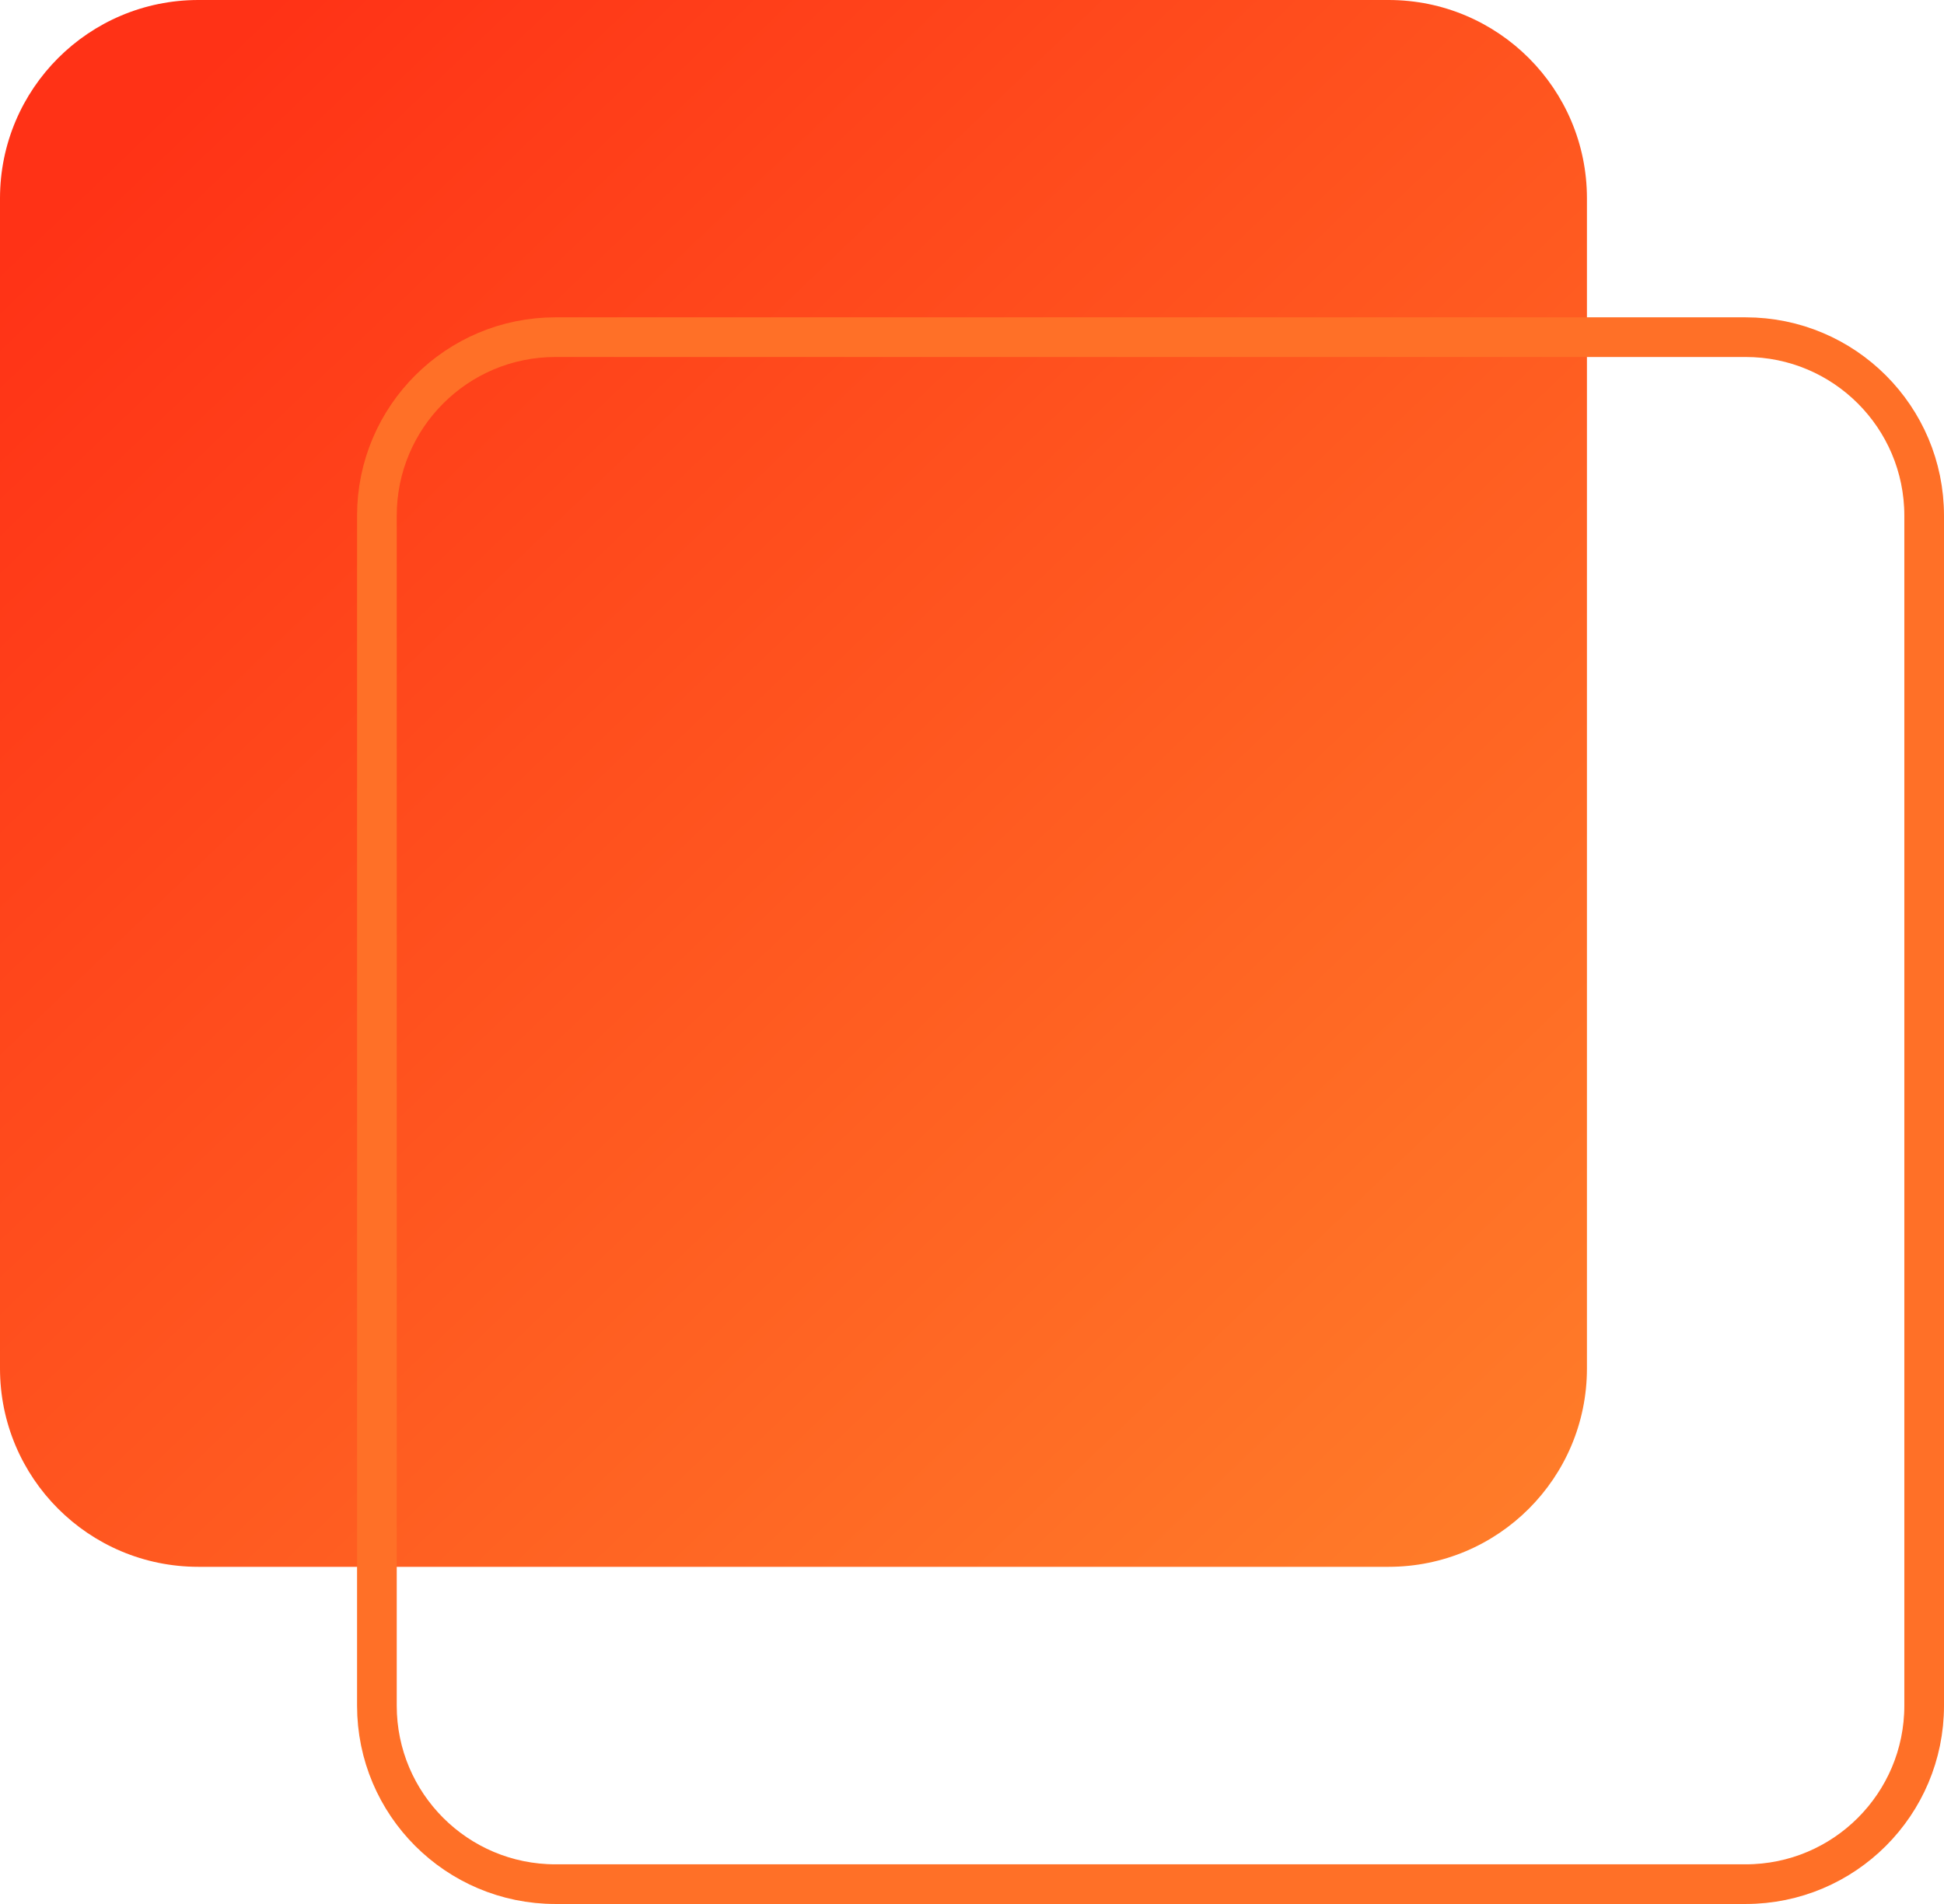
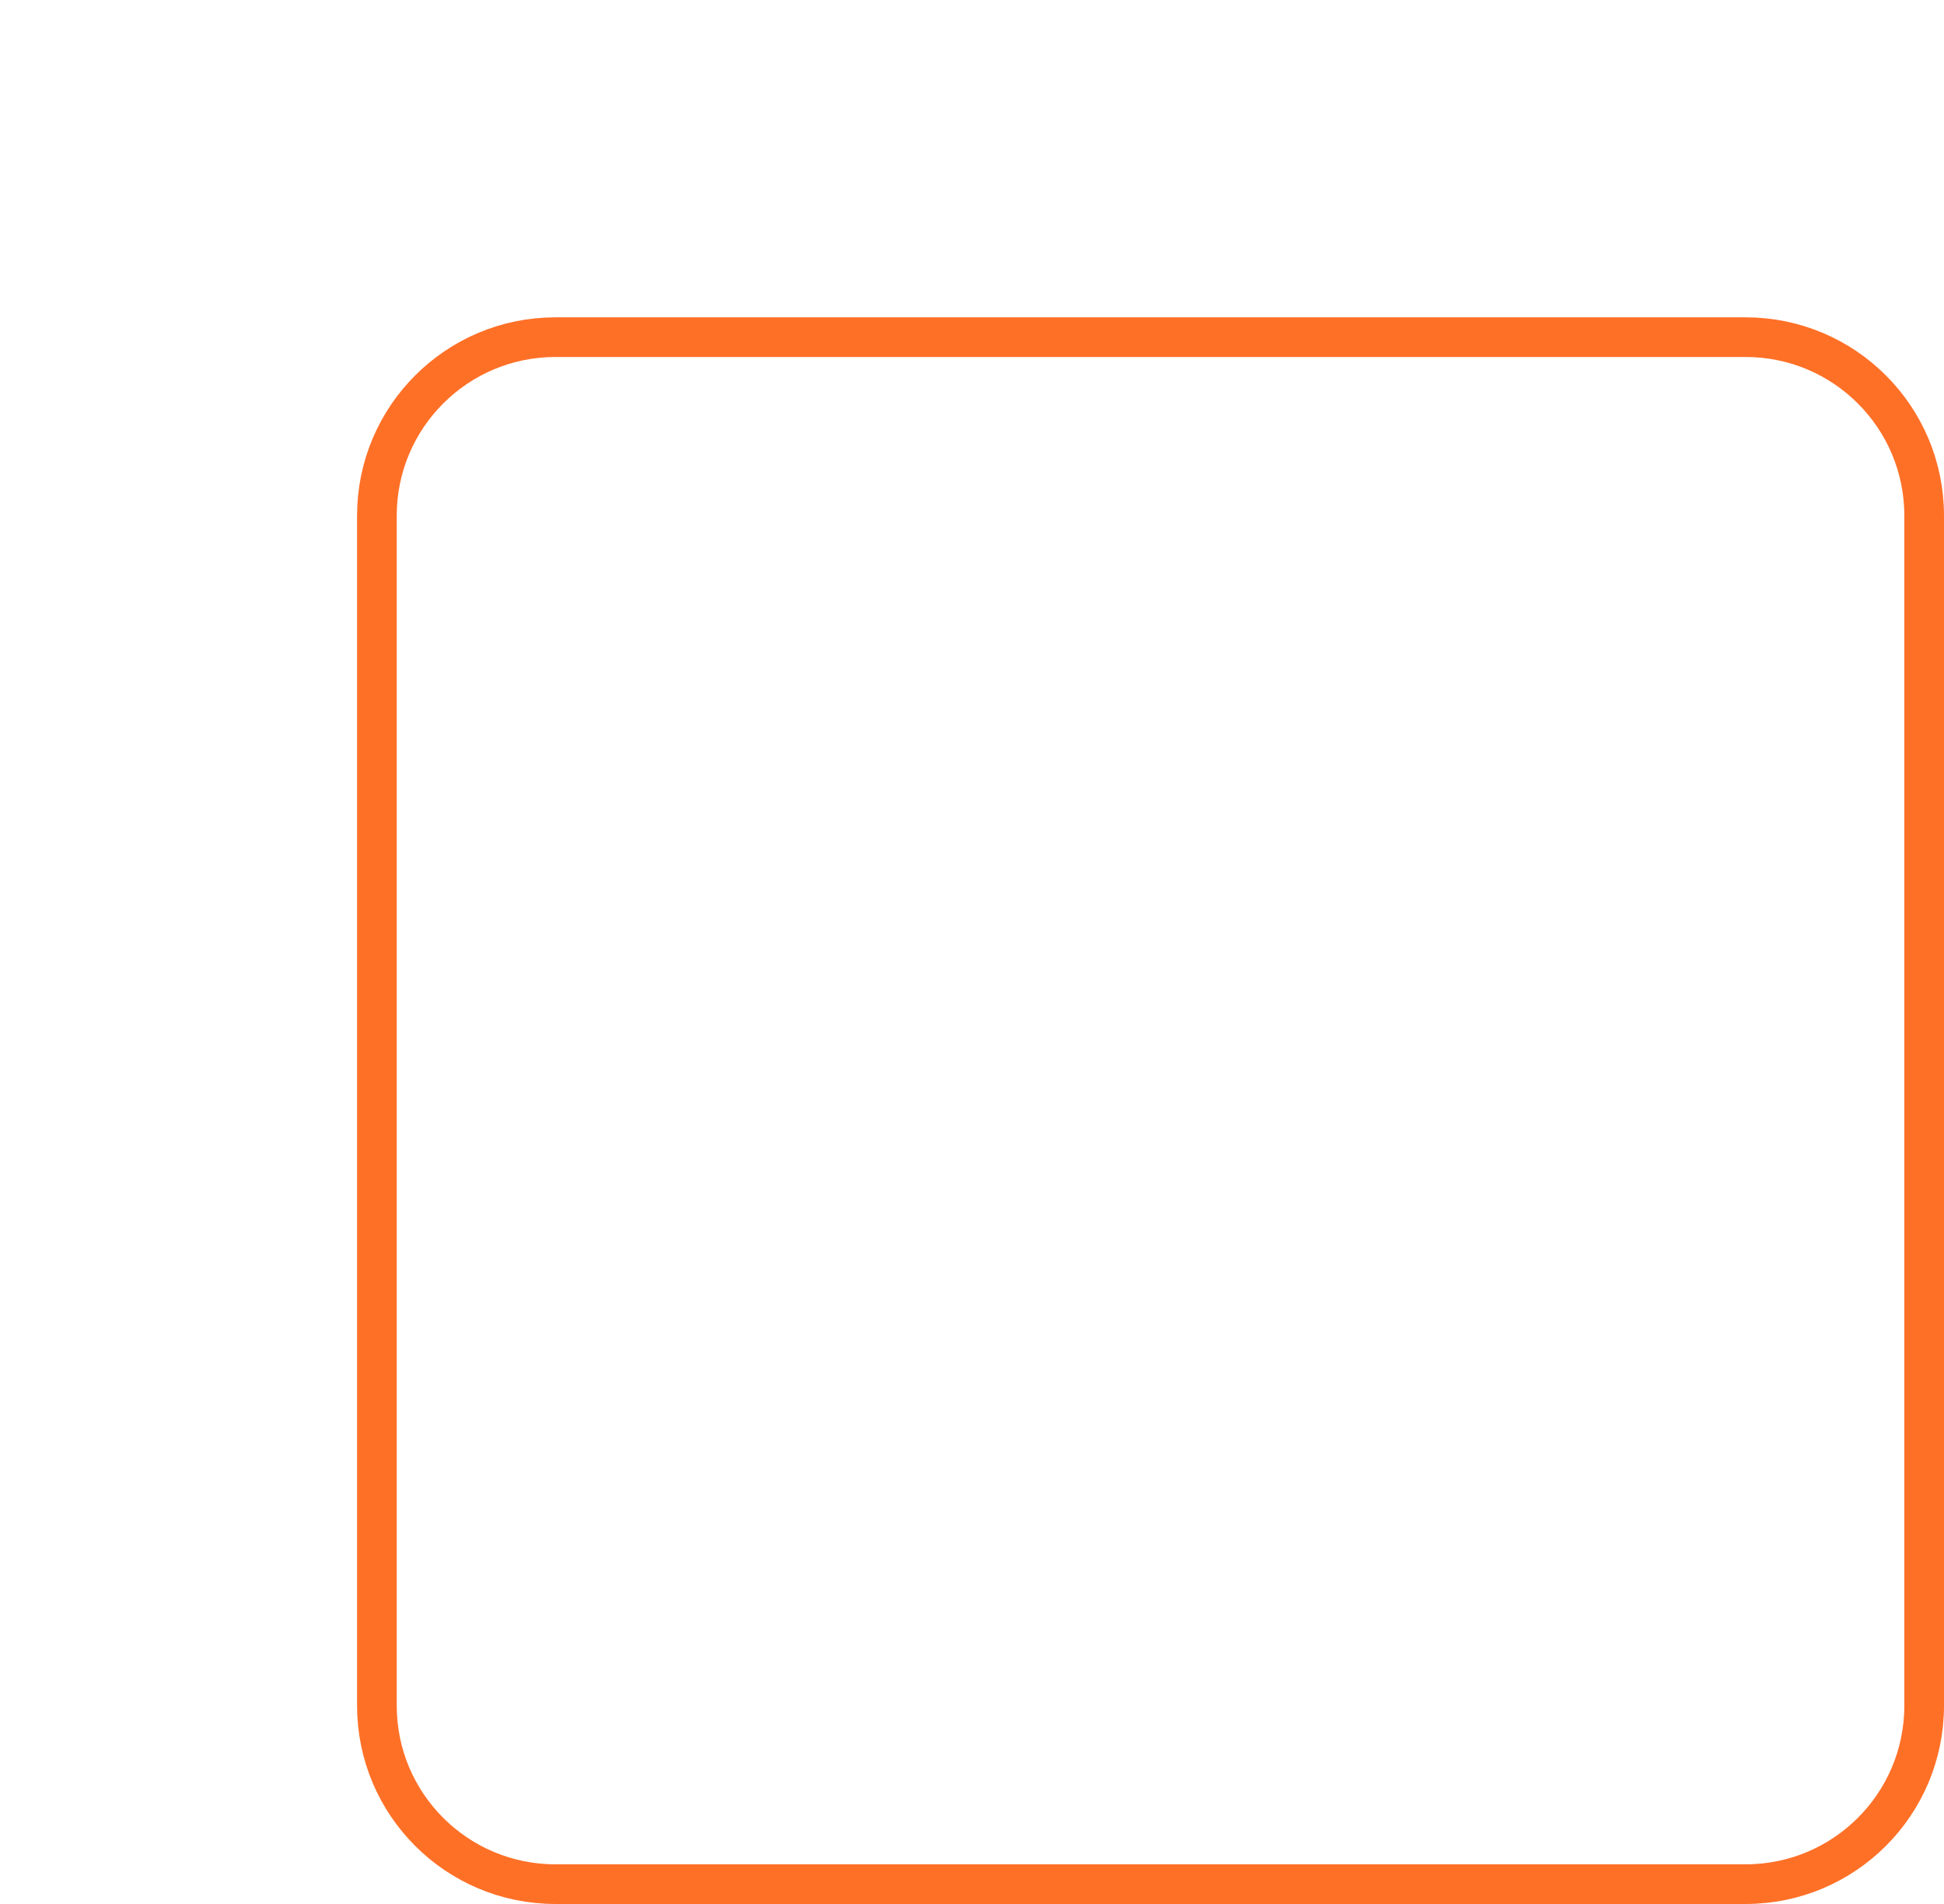
<svg xmlns="http://www.w3.org/2000/svg" width="98" height="96" viewBox="0 0 98 96" fill="none">
-   <path d="M70 0H10C4.477 0 0 4.477 0 10V69C0 74.523 4.477 79 10 79H70C75.523 79 80 74.523 80 69V10C80 4.477 75.523 0 70 0Z" fill="url(#paint0_linear)" />
  <path d="M28 17H88C92.971 17 97 21.029 97 26V86C97 90.971 92.971 95 88 95H28C23.029 95 19 90.971 19 86V26C19 21.029 23.029 17 28 17Z" stroke="#FF7027" stroke-width="2" />
  <defs>
    <linearGradient id="paint0_linear" x1="13.613" y1="1.02775e-06" x2="90.157" y2="79.962" gradientUnits="userSpaceOnUse">
      <stop stop-color="#FF3216" />
      <stop offset="1" stop-color="#FF842B" />
    </linearGradient>
  </defs>
</svg>